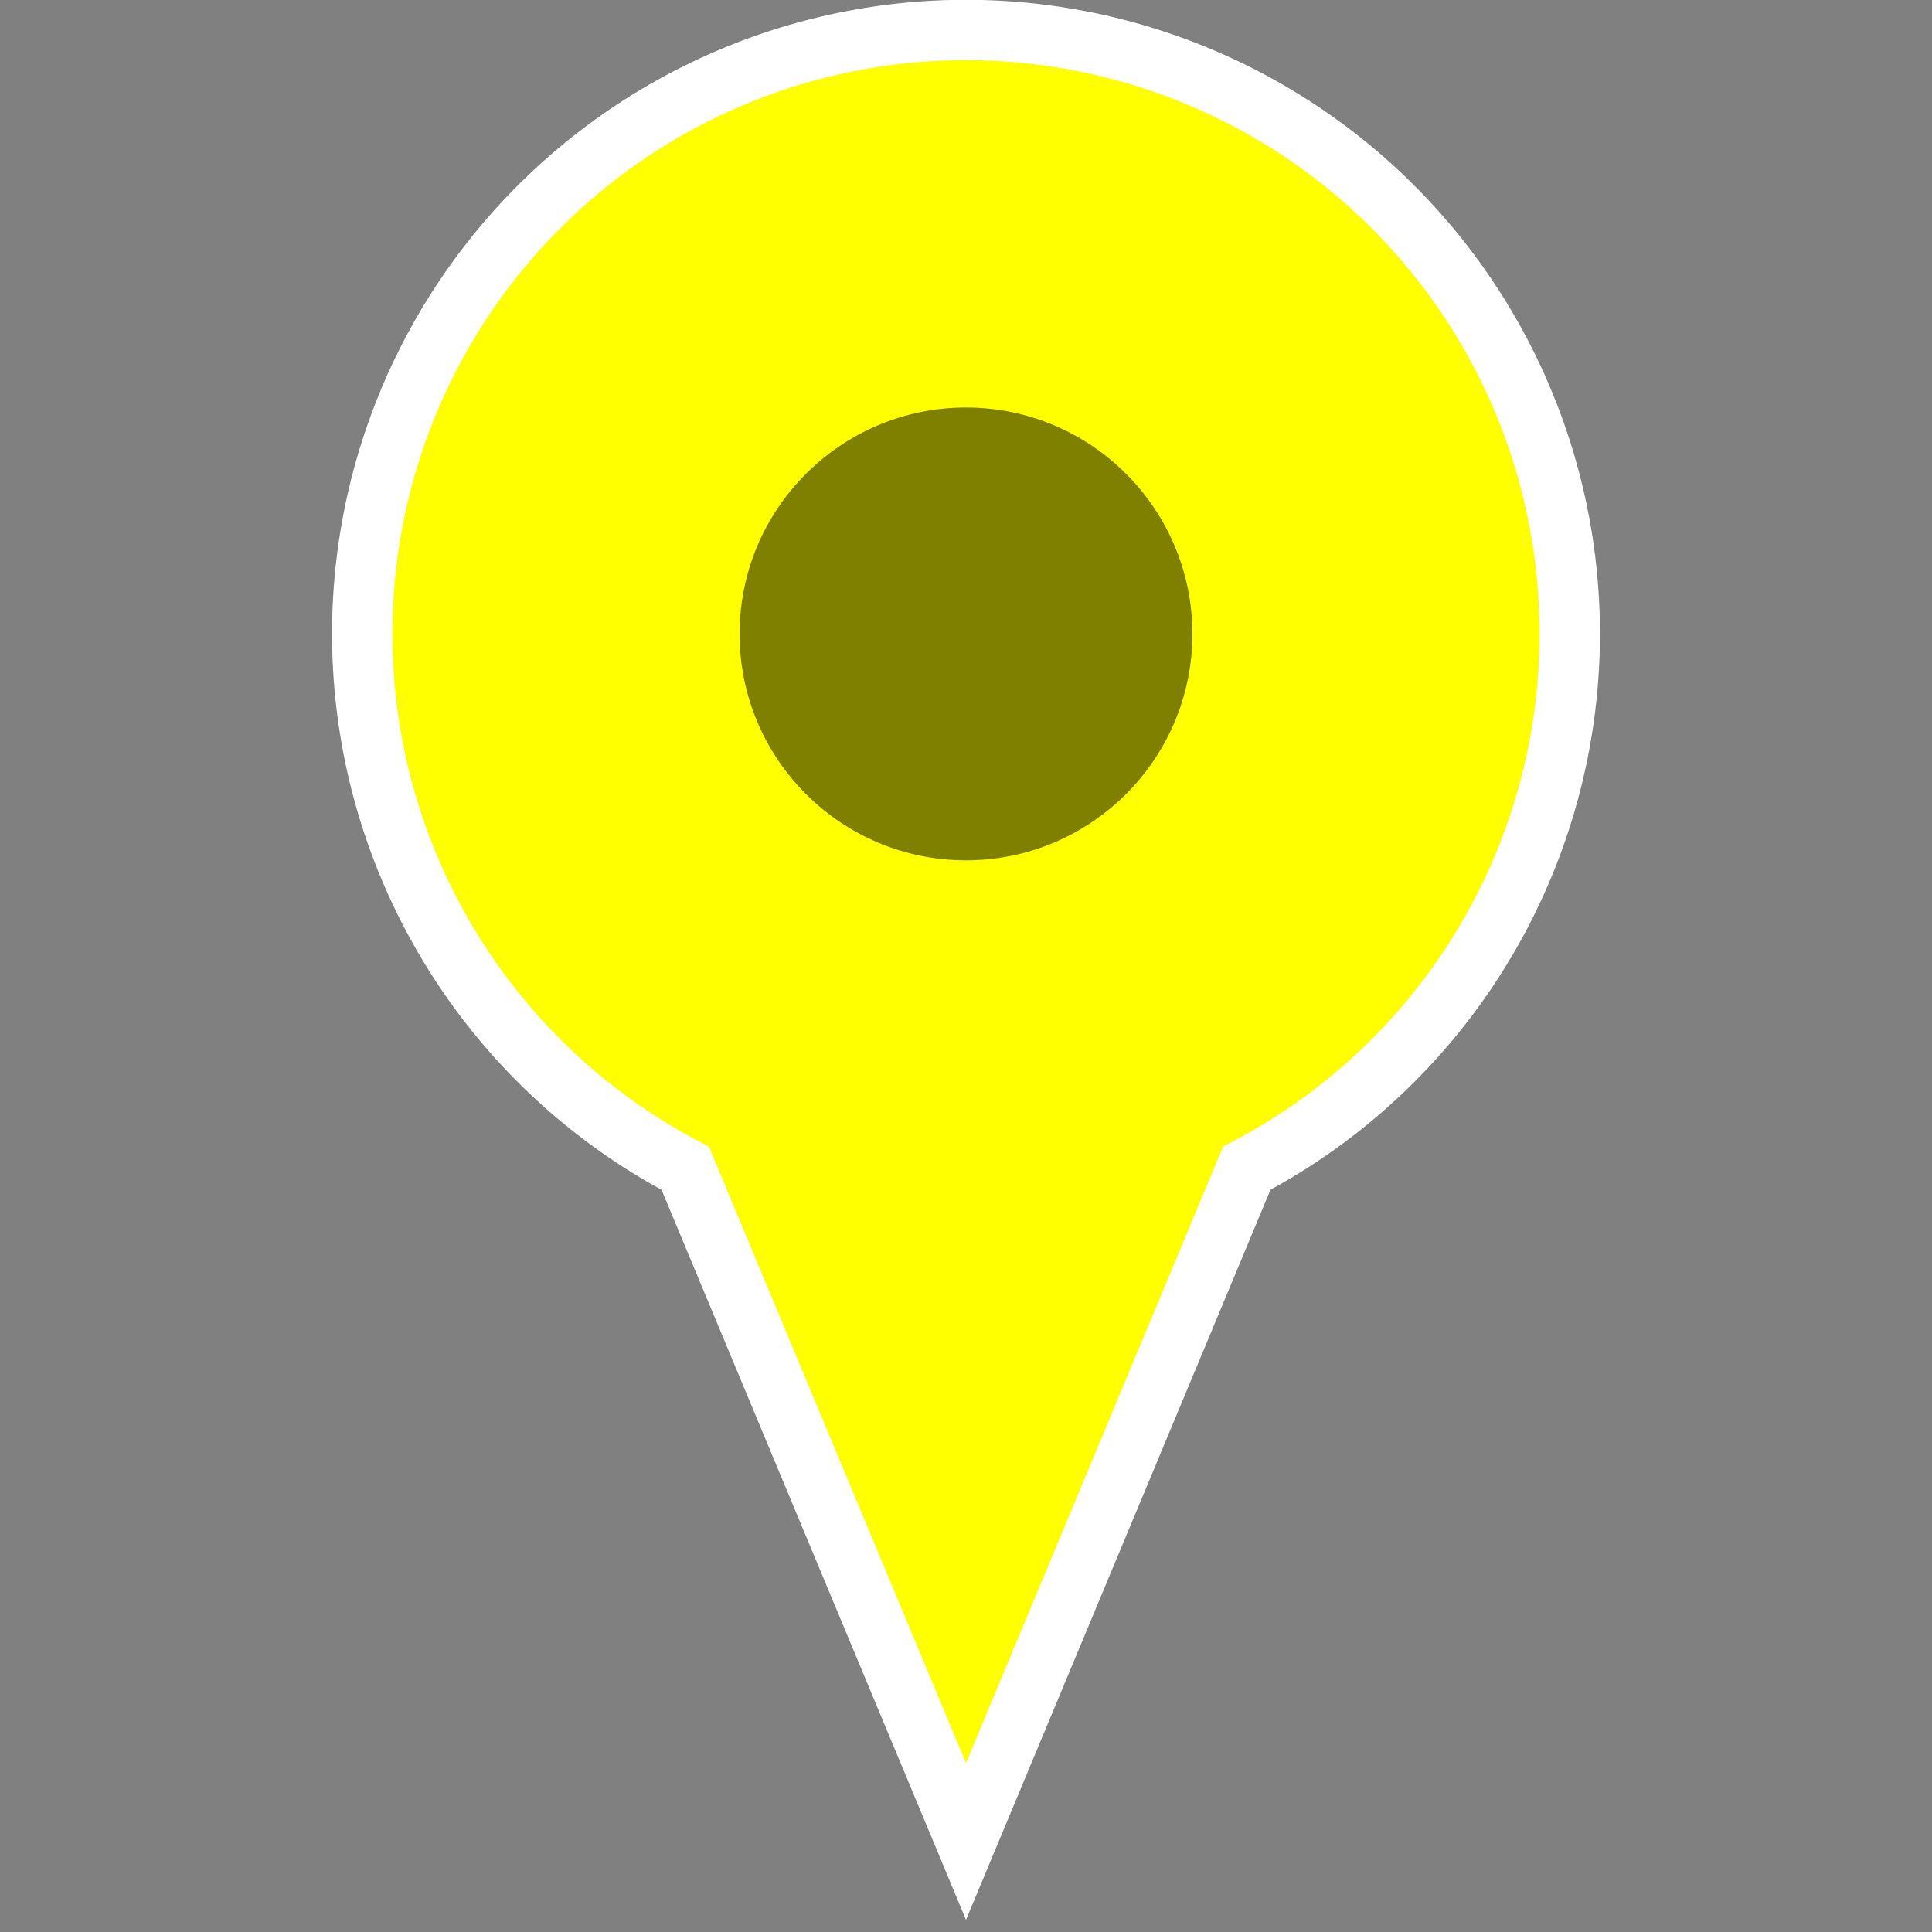
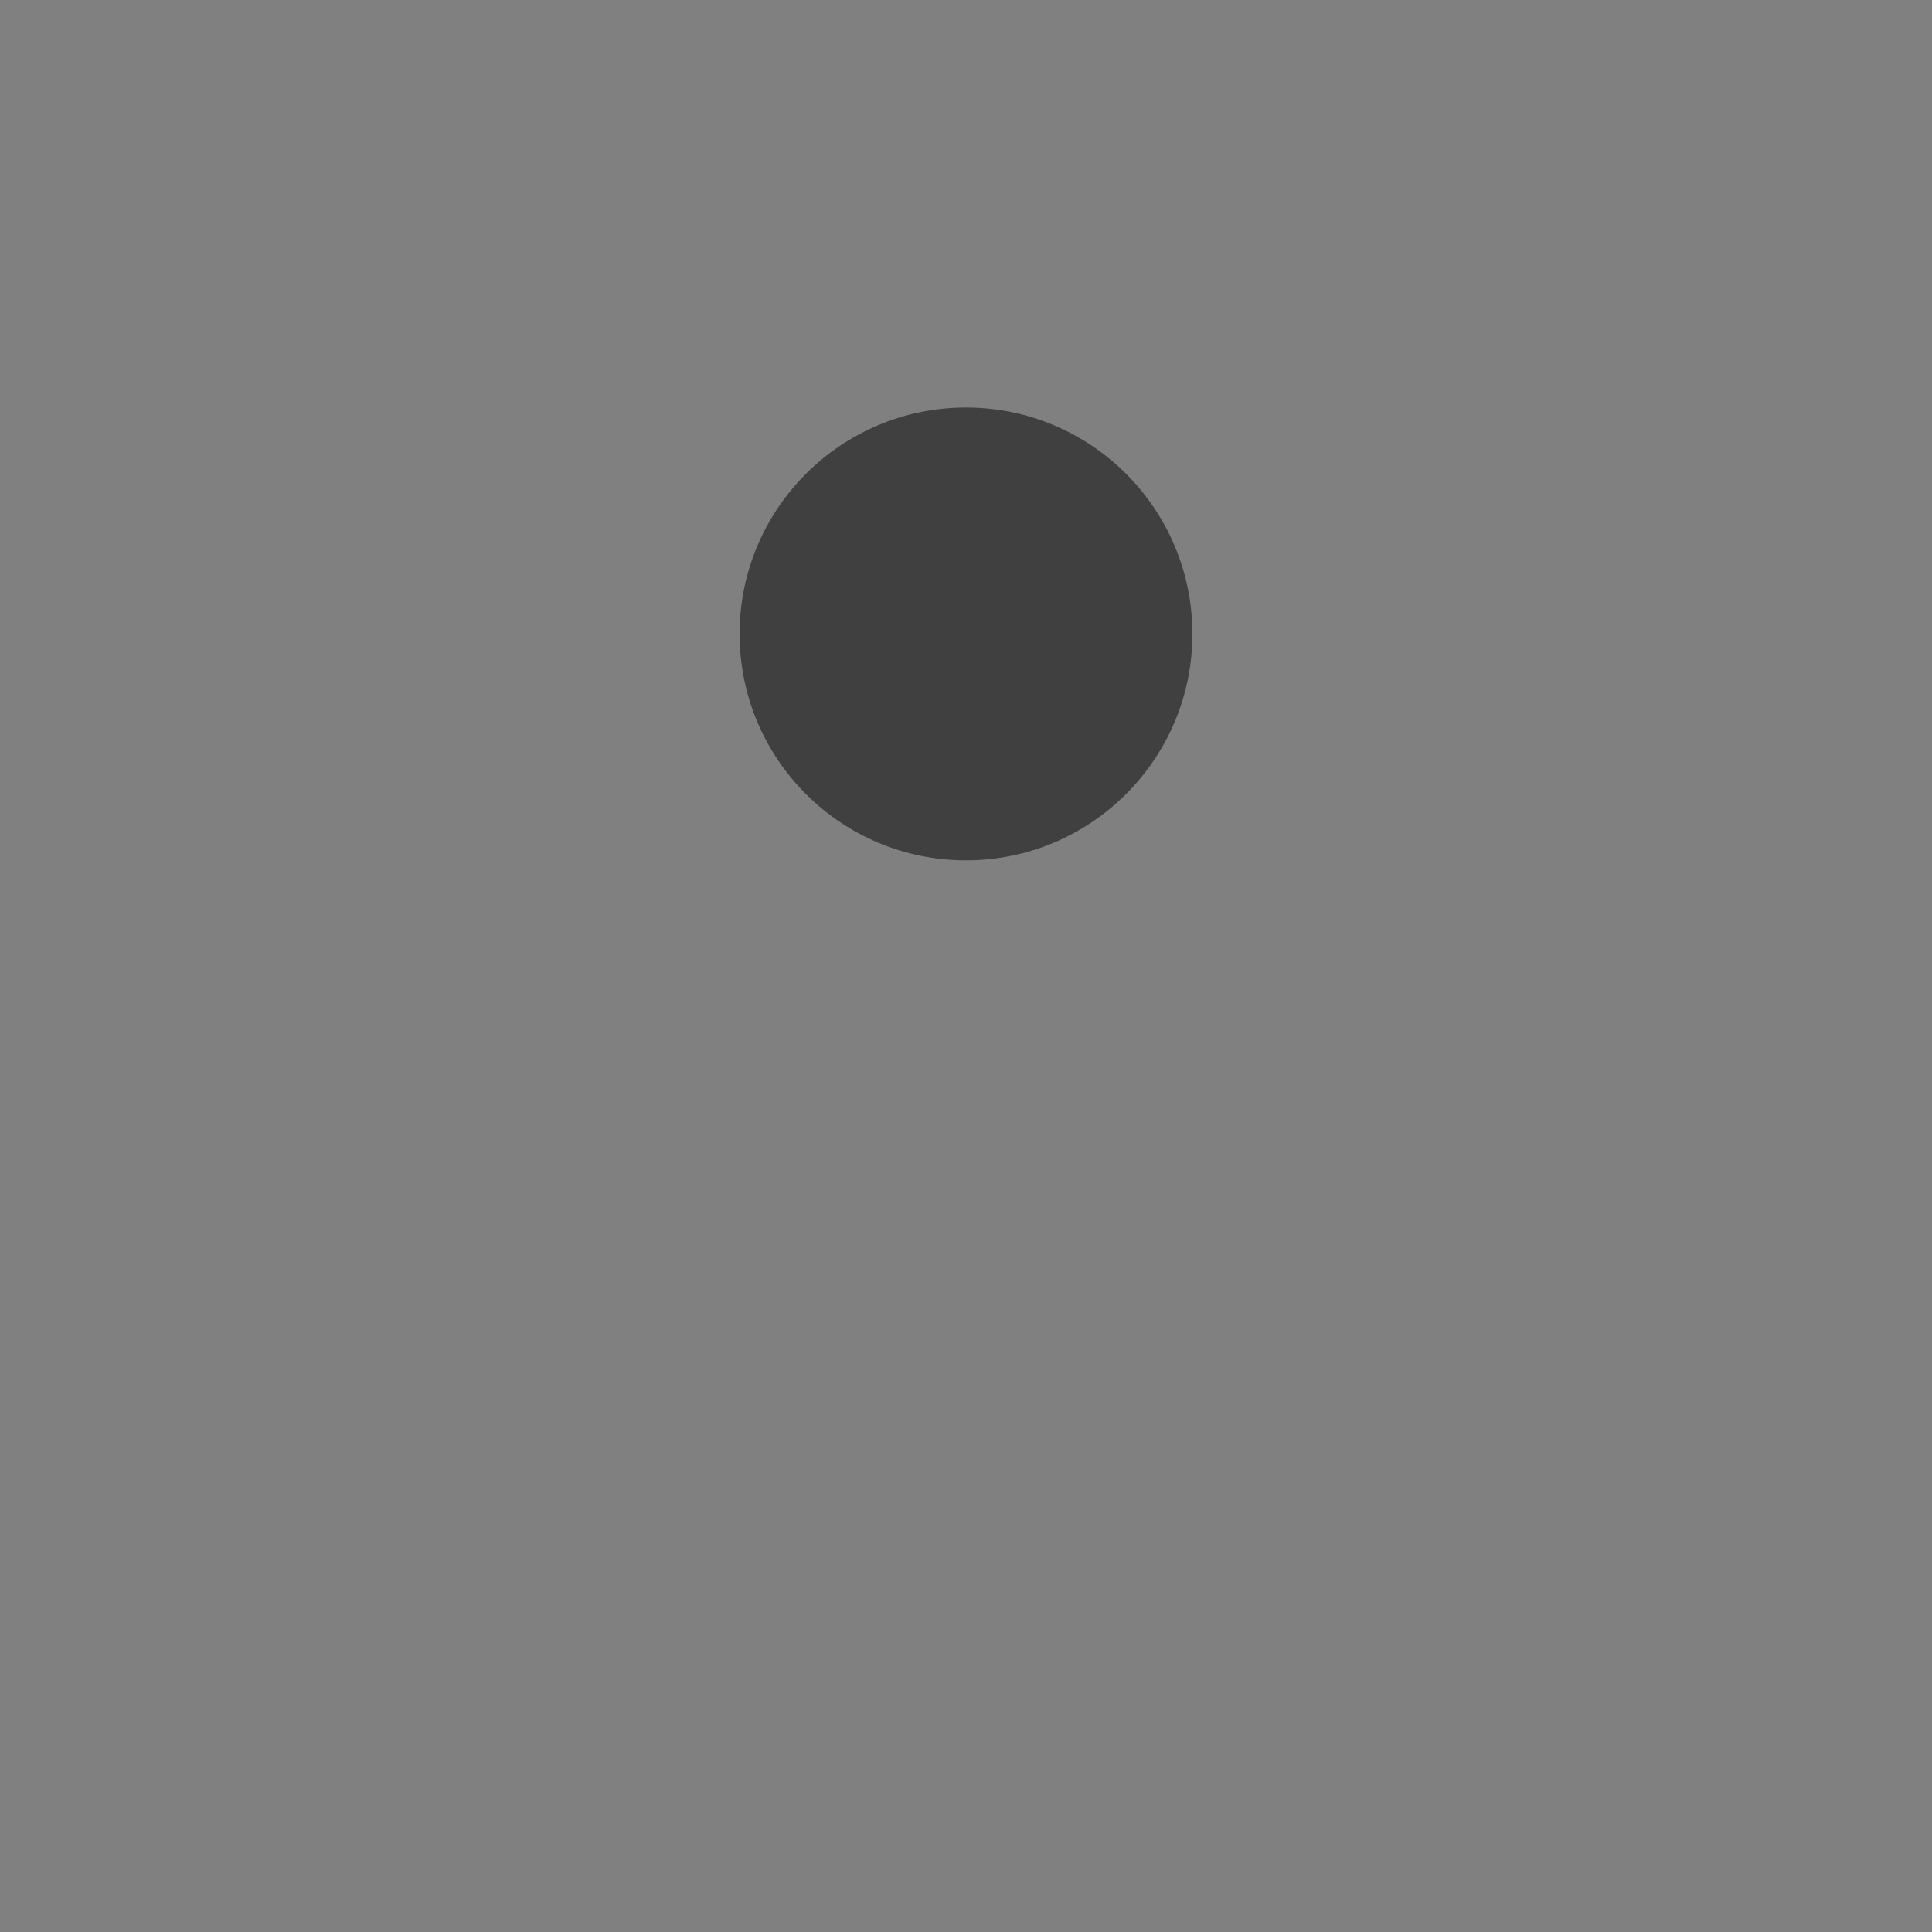
<svg xmlns="http://www.w3.org/2000/svg" viewBox="0 0 32 32" width="32" height="32">
  <rect x="0" y="0" width="32" height="32" fill="#808080" stroke="none" />
  <defs>
    <style>.cls-1{fill:#ff0;}.cls-2,.cls-4{fill:none;}.cls-2{stroke:#fff;stroke-miterlimit:10;}.cls-3{opacity:0.5;}</style>
  </defs>
  <title>marker_0</title>
  <g id="レイヤー_2" data-name="レイヤー 2">
    <g id="レイヤー_1-2" data-name="レイヤー 1">
-       <path class="cls-1" d="M26,10.5a10,10,0,1,0-14.65,8.85L16,30.5l4.65-11.15A10,10,0,0,0,26,10.5Z" />
-       <path class="cls-2" d="M26,10.5a10,10,0,1,0-14.65,8.85L16,30.5l4.65-11.15A10,10,0,0,0,26,10.5Z" />
      <circle class="cls-3" cx="16" cy="10.5" r="3.75" />
-       <rect class="cls-4" width="32" height="32" />
    </g>
  </g>
</svg>